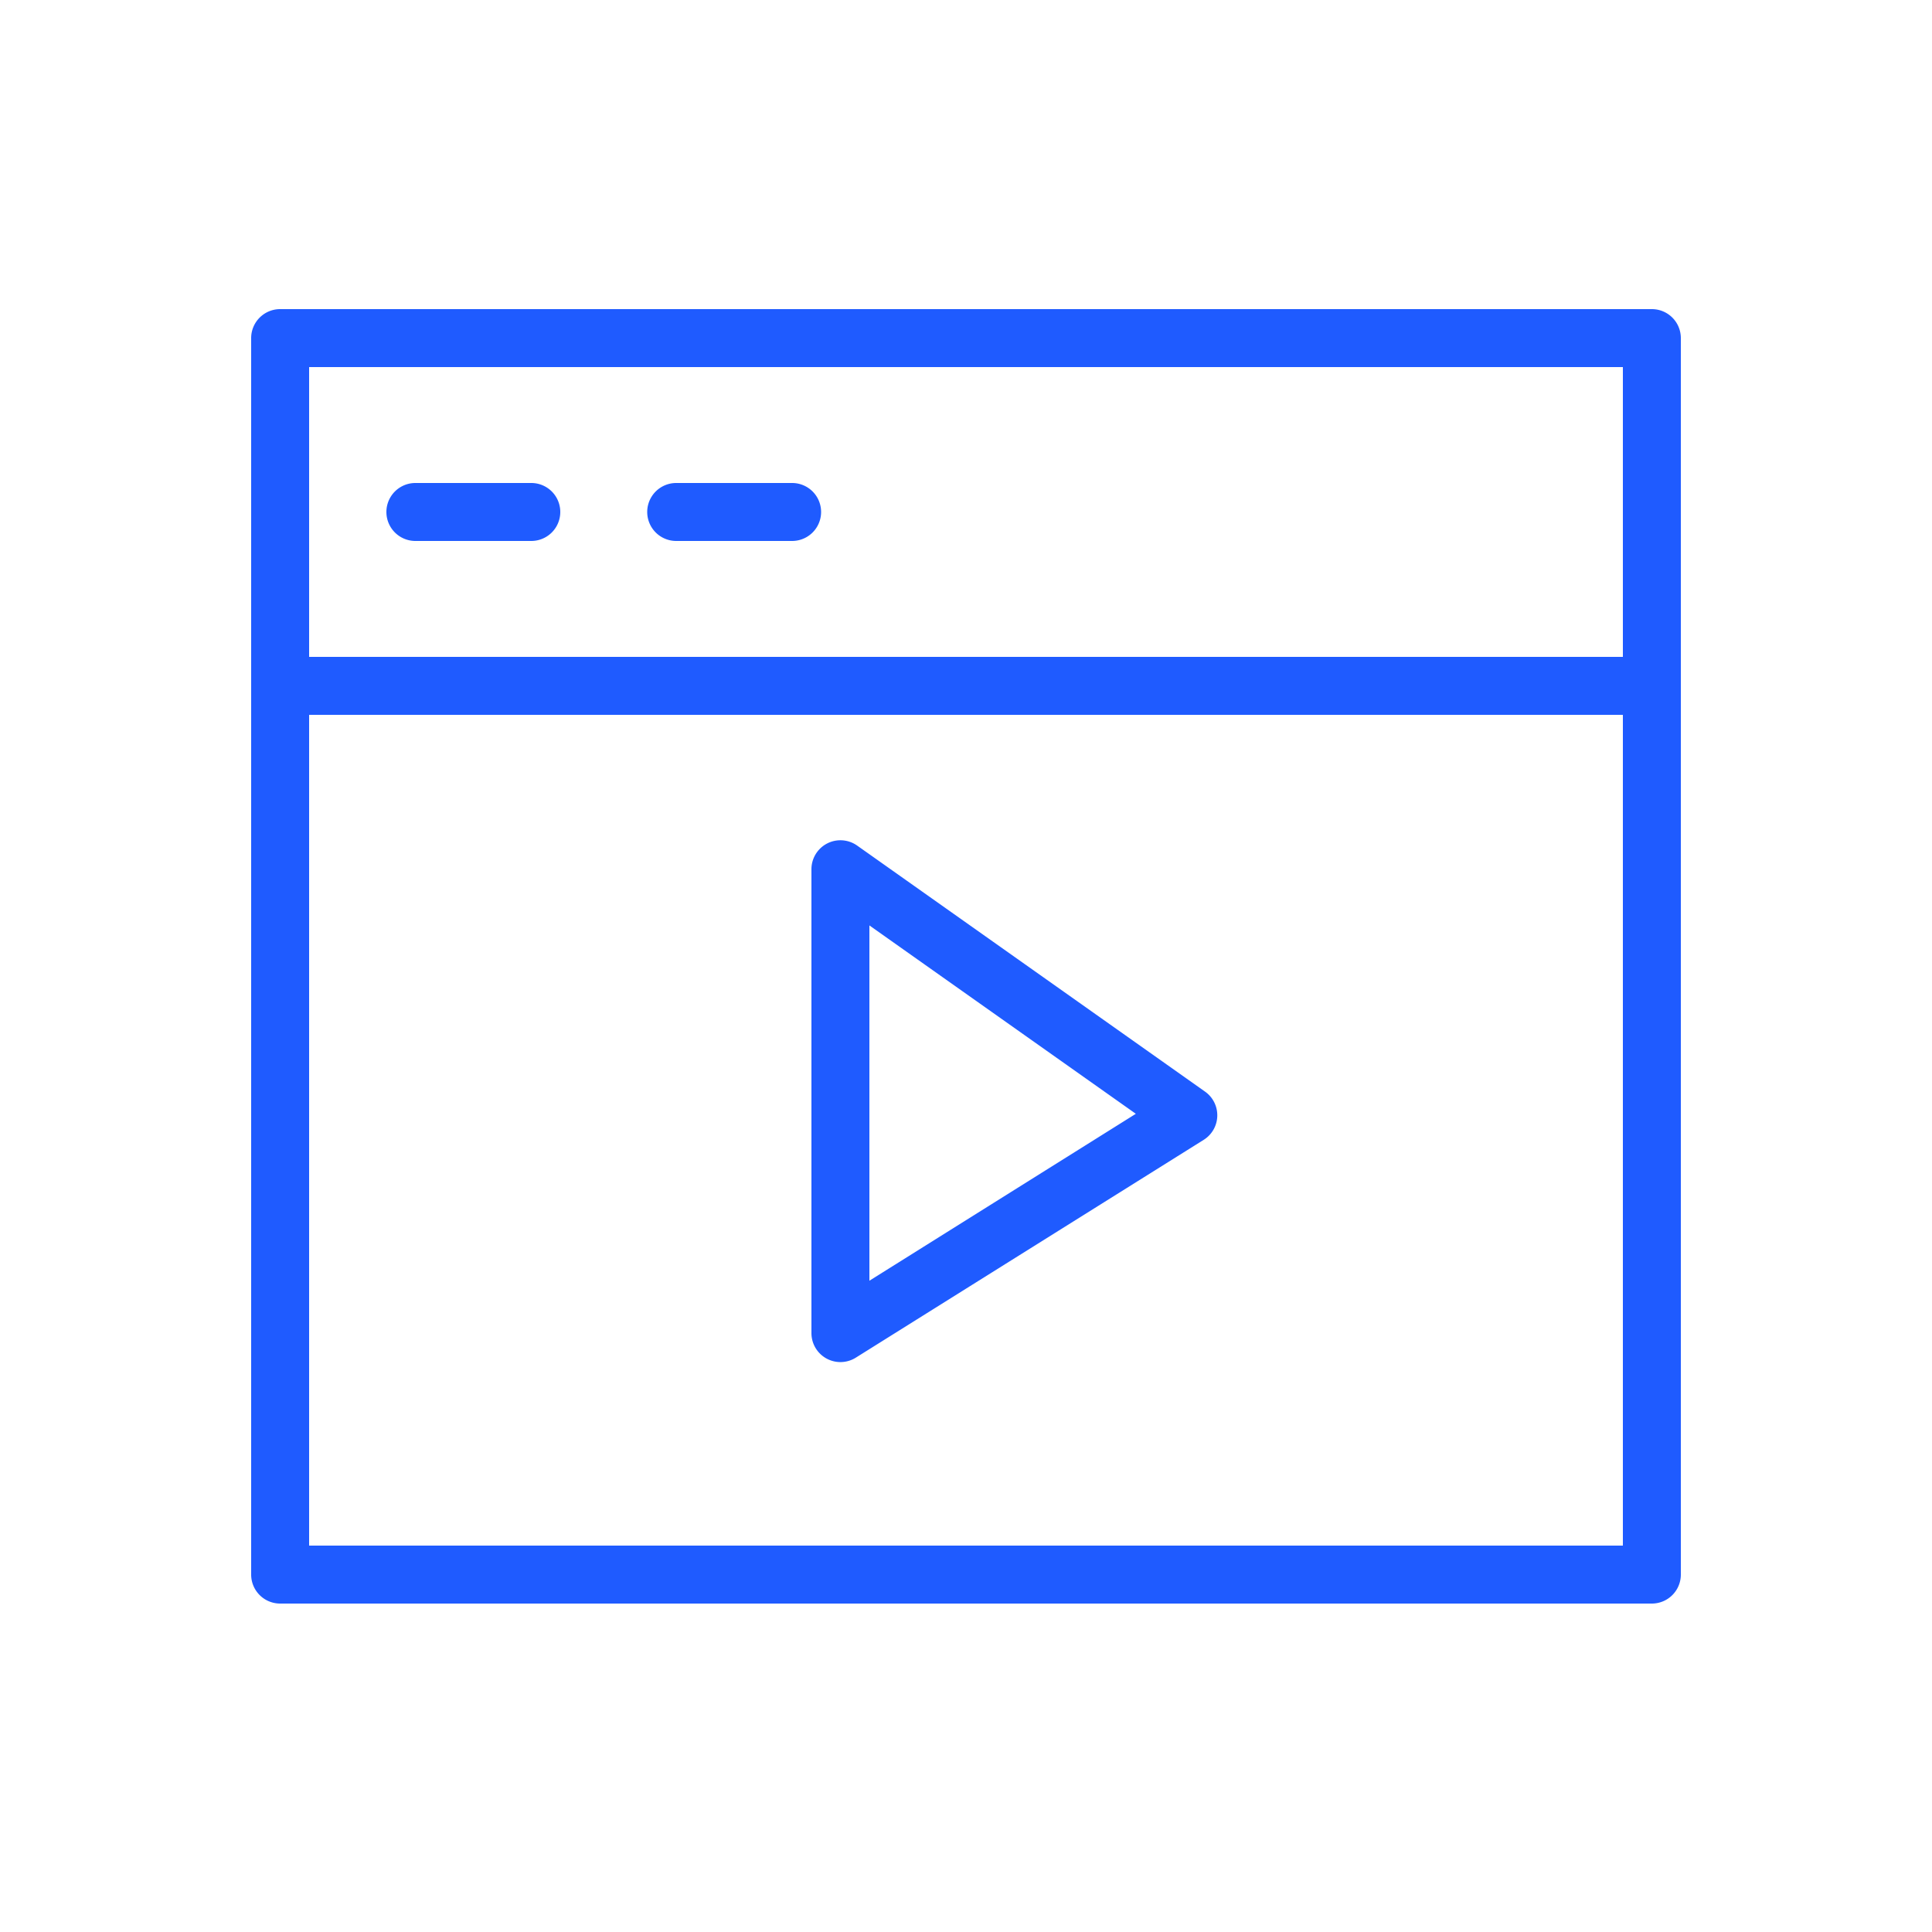
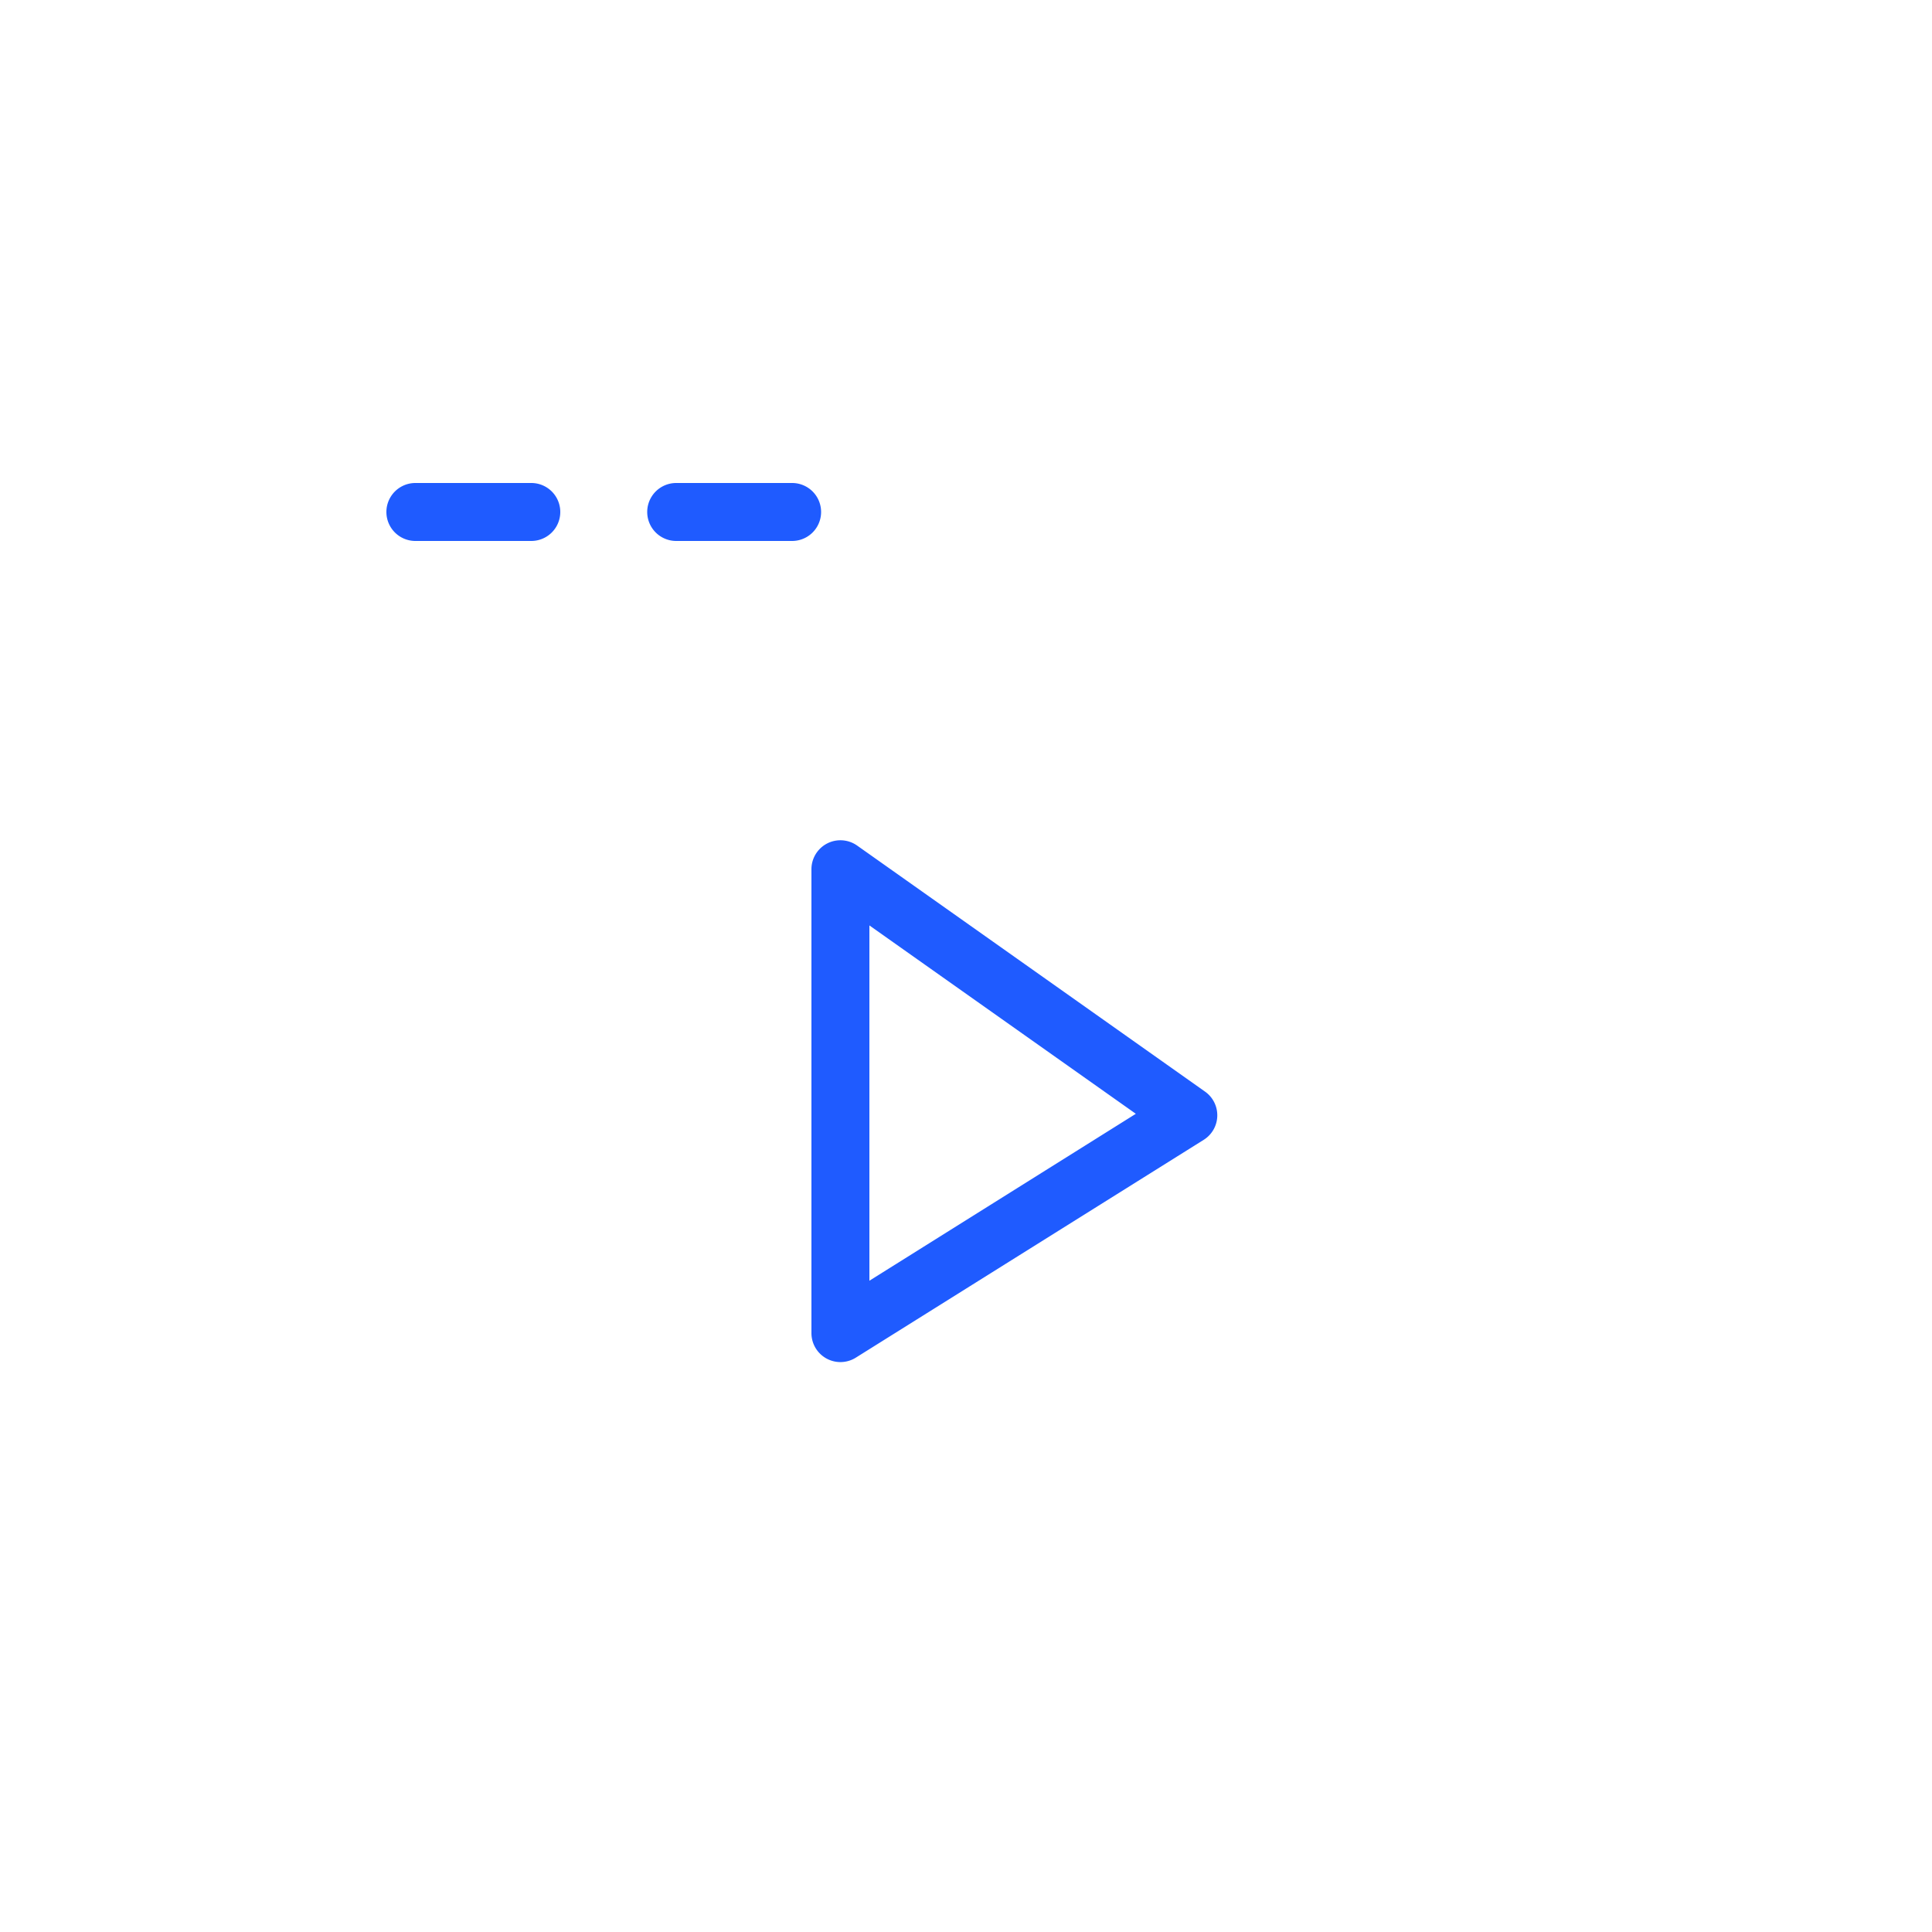
<svg xmlns="http://www.w3.org/2000/svg" viewBox="0 0 100 100" fill-rule="evenodd">
-   <path d="M85.5 16h-71a1.5 1.5 0 0 0-1.5 1.5v64a1.5 1.5 0 0 0 1.5 1.5h71a1.5 1.5 0 0 0 1.5-1.5v-64a1.5 1.5 0 0 0-1.5-1.5ZM84 19v15H16V19ZM16 80V37h68v43Z" fill="#1f5bff" />
  <path d="M21.5 28h6a1.5 1.5 0 0 0 0-3h-6a1.5 1.5 0 0 0 0 3ZM35 28h6a1.5 1.5 0 0 0 0-3h-6a1.5 1.5 0 0 0 0 3Zm27.37 28.5-18-12.73A1.5 1.5 0 0 0 42 45v24a1.5 1.5 0 0 0 2.3 1.27L62.3 59a1.5 1.5 0 0 0 .07-2.5ZM45 66.29V47.9l13.79 9.75Z" fill="#1f5bff" />
</svg>